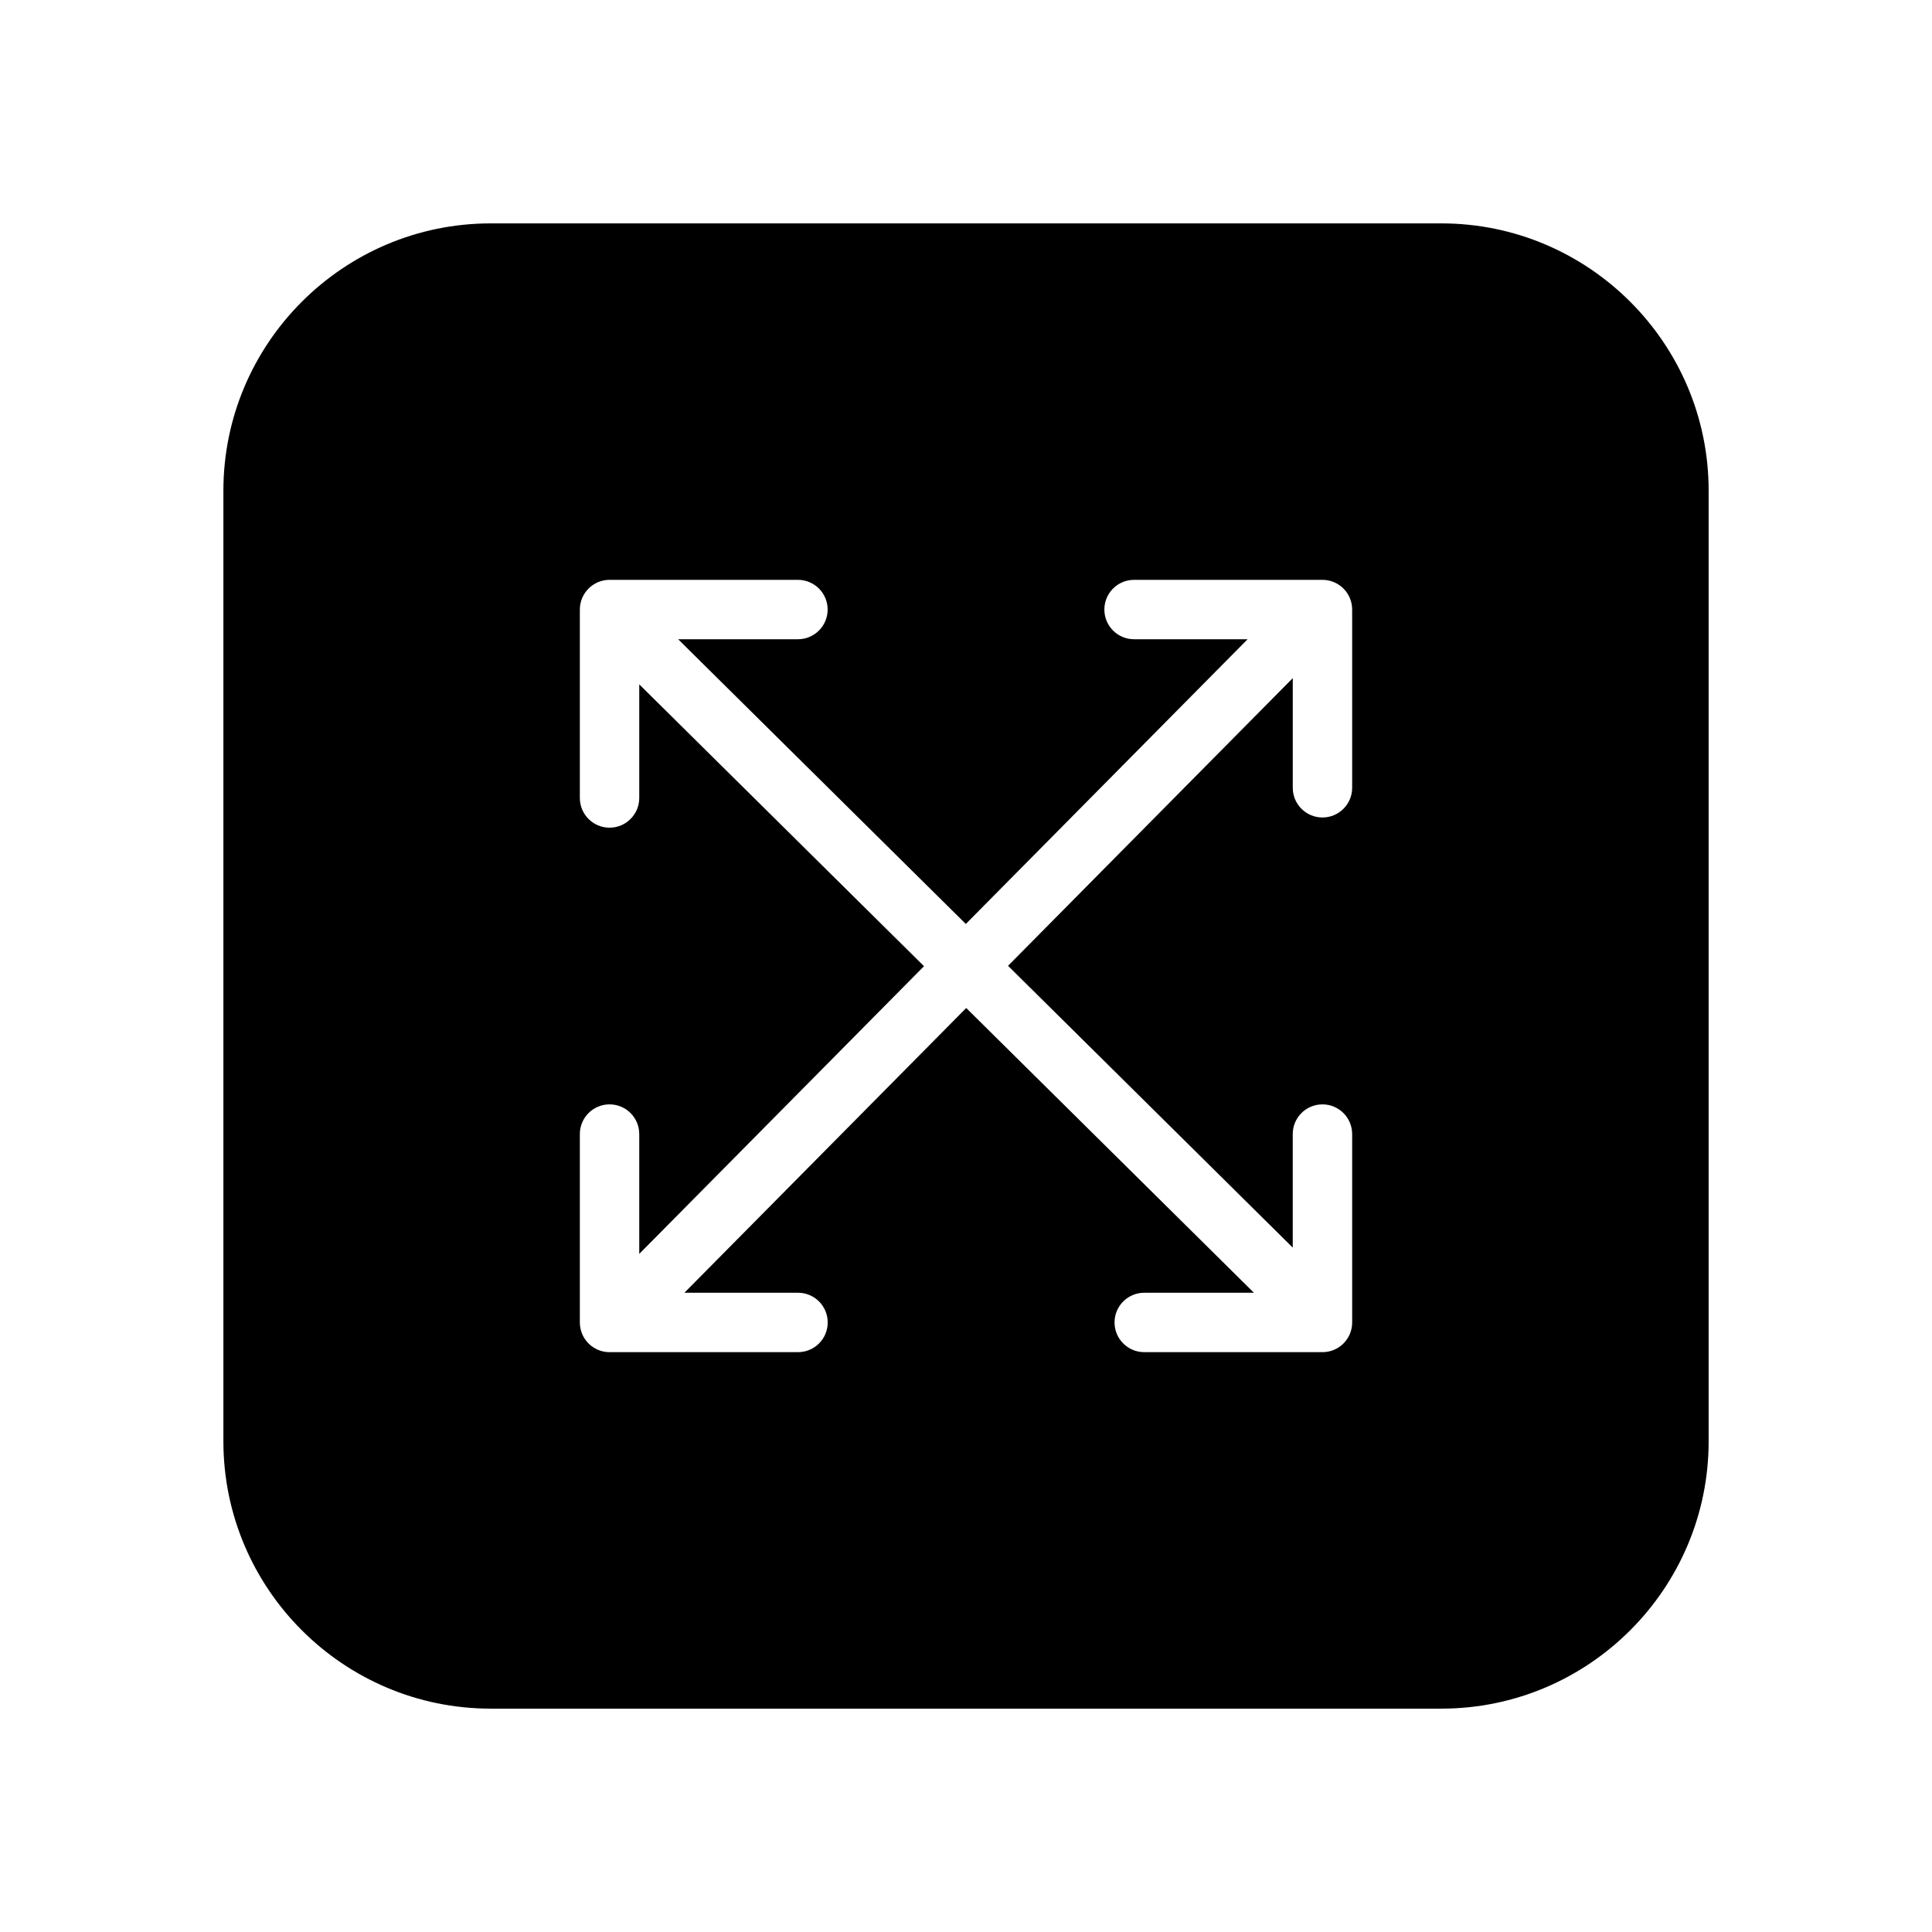
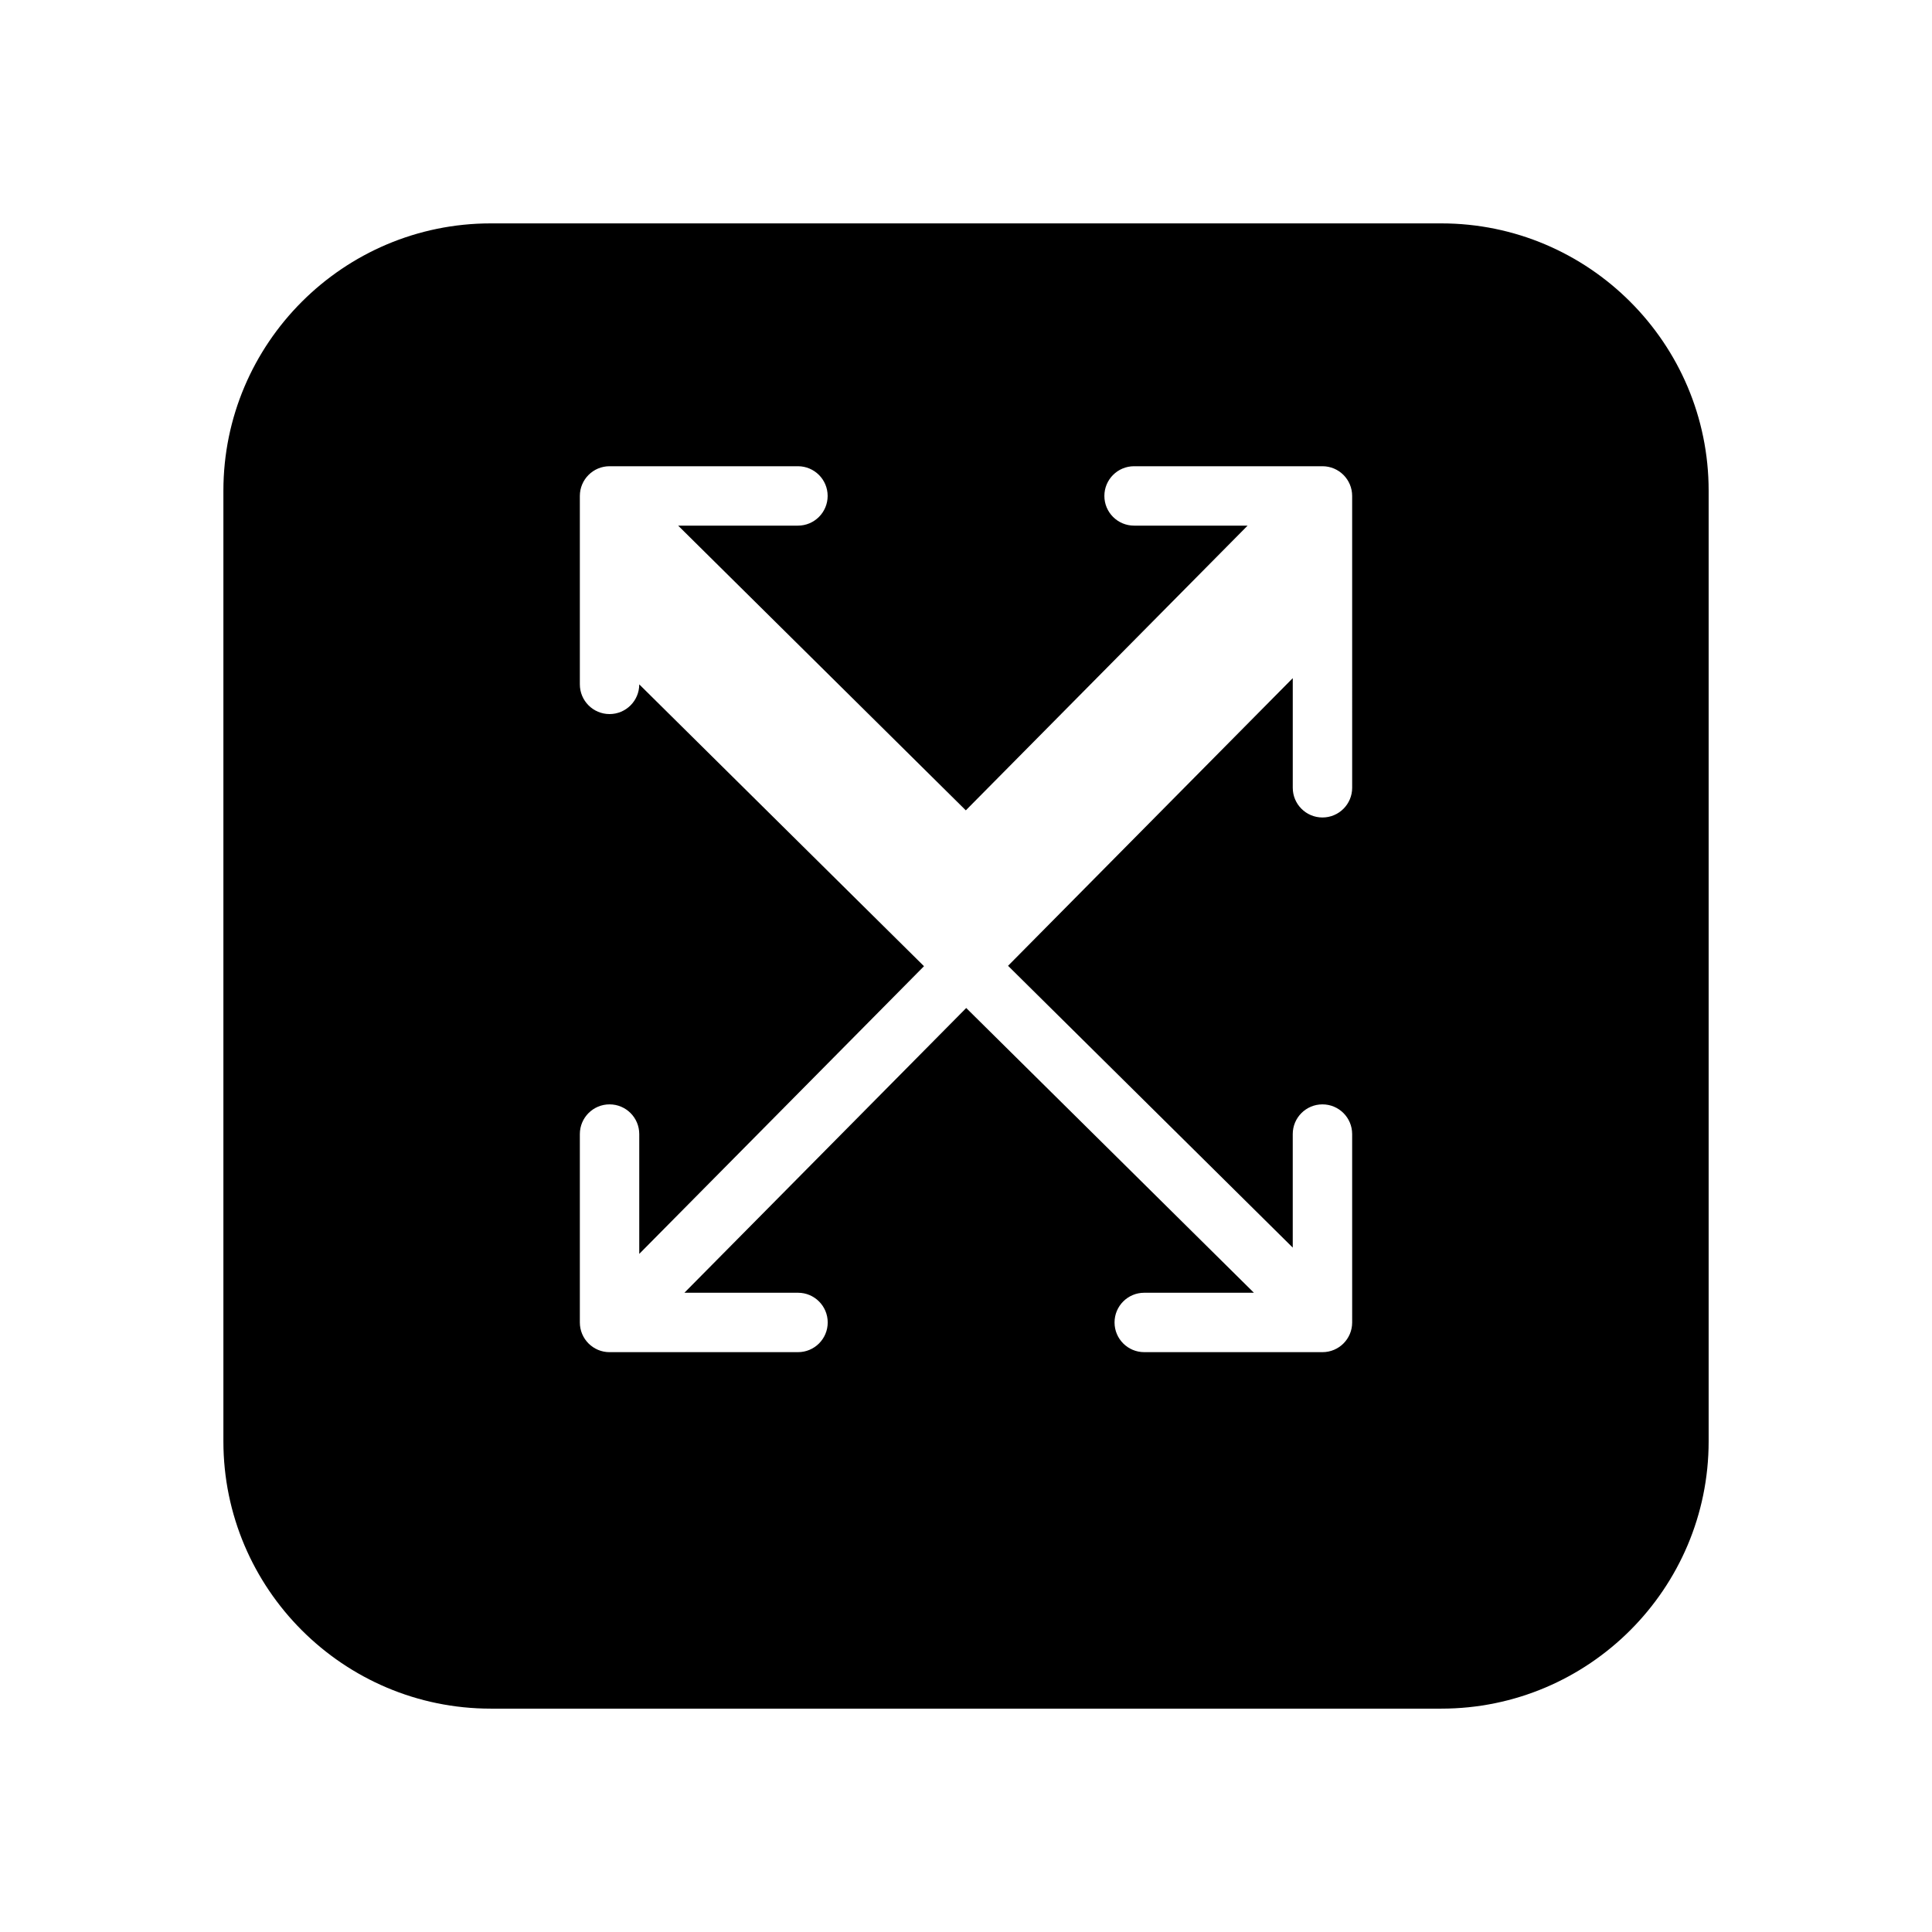
<svg xmlns="http://www.w3.org/2000/svg" fill="#000000" width="800px" height="800px" version="1.1" viewBox="144 144 512 512">
-   <path d="m525.95 203.2h-251.9c-39.062 0-70.848 31.789-70.848 70.848v251.91c0 39.07 31.789 70.848 70.848 70.848h251.91c39.07 0 70.848-31.781 70.848-70.848v-251.91c0-39.062-31.781-70.848-70.852-70.848zm-23.613 149.57c0 4.344-3.519 7.871-7.871 7.871-4.352 0-7.871-3.527-7.871-7.871v-29.055l-75.453 76.234 75.449 74.68v-30.086c0-4.352 3.519-7.871 7.871-7.871 4.352 0 7.871 3.519 7.871 7.871l0.004 49.922c0 4.352-3.519 7.871-7.871 7.871h-47.23c-4.352 0-7.871-3.519-7.871-7.871 0-4.352 3.519-7.871 7.871-7.871h29.062l-76.242-75.461-74.684 75.461h30.109c4.344 0 7.871 3.519 7.871 7.871 0 4.352-3.527 7.871-7.871 7.871l-49.945 0.004c-4.344 0-7.871-3.519-7.871-7.871v-49.926c0-4.352 3.527-7.871 7.871-7.871s7.871 3.519 7.871 7.871v31.754l75.461-76.242-75.461-74.688v30.109c0 4.344-3.527 7.871-7.871 7.871s-7.871-3.527-7.871-7.871v-49.938c0-4.344 3.527-7.871 7.871-7.871h49.926c4.344 0 7.871 3.527 7.871 7.871s-3.527 7.871-7.871 7.871h-31.746l76.234 75.453 74.676-75.453h-30.086c-4.352 0-7.871-3.527-7.871-7.871s3.519-7.871 7.871-7.871h49.922c4.352 0 7.871 3.527 7.871 7.871z" />
+   <path d="m525.95 203.2h-251.9c-39.062 0-70.848 31.789-70.848 70.848v251.91c0 39.07 31.789 70.848 70.848 70.848h251.91c39.07 0 70.848-31.781 70.848-70.848v-251.91c0-39.062-31.781-70.848-70.852-70.848zm-23.613 149.57c0 4.344-3.519 7.871-7.871 7.871-4.352 0-7.871-3.527-7.871-7.871v-29.055l-75.453 76.234 75.449 74.68v-30.086c0-4.352 3.519-7.871 7.871-7.871 4.352 0 7.871 3.519 7.871 7.871l0.004 49.922c0 4.352-3.519 7.871-7.871 7.871h-47.23c-4.352 0-7.871-3.519-7.871-7.871 0-4.352 3.519-7.871 7.871-7.871h29.062l-76.242-75.461-74.684 75.461h30.109c4.344 0 7.871 3.519 7.871 7.871 0 4.352-3.527 7.871-7.871 7.871l-49.945 0.004c-4.344 0-7.871-3.519-7.871-7.871v-49.926c0-4.352 3.527-7.871 7.871-7.871s7.871 3.519 7.871 7.871v31.754l75.461-76.242-75.461-74.688c0 4.344-3.527 7.871-7.871 7.871s-7.871-3.527-7.871-7.871v-49.938c0-4.344 3.527-7.871 7.871-7.871h49.926c4.344 0 7.871 3.527 7.871 7.871s-3.527 7.871-7.871 7.871h-31.746l76.234 75.453 74.676-75.453h-30.086c-4.352 0-7.871-3.527-7.871-7.871s3.519-7.871 7.871-7.871h49.922c4.352 0 7.871 3.527 7.871 7.871z" />
</svg>